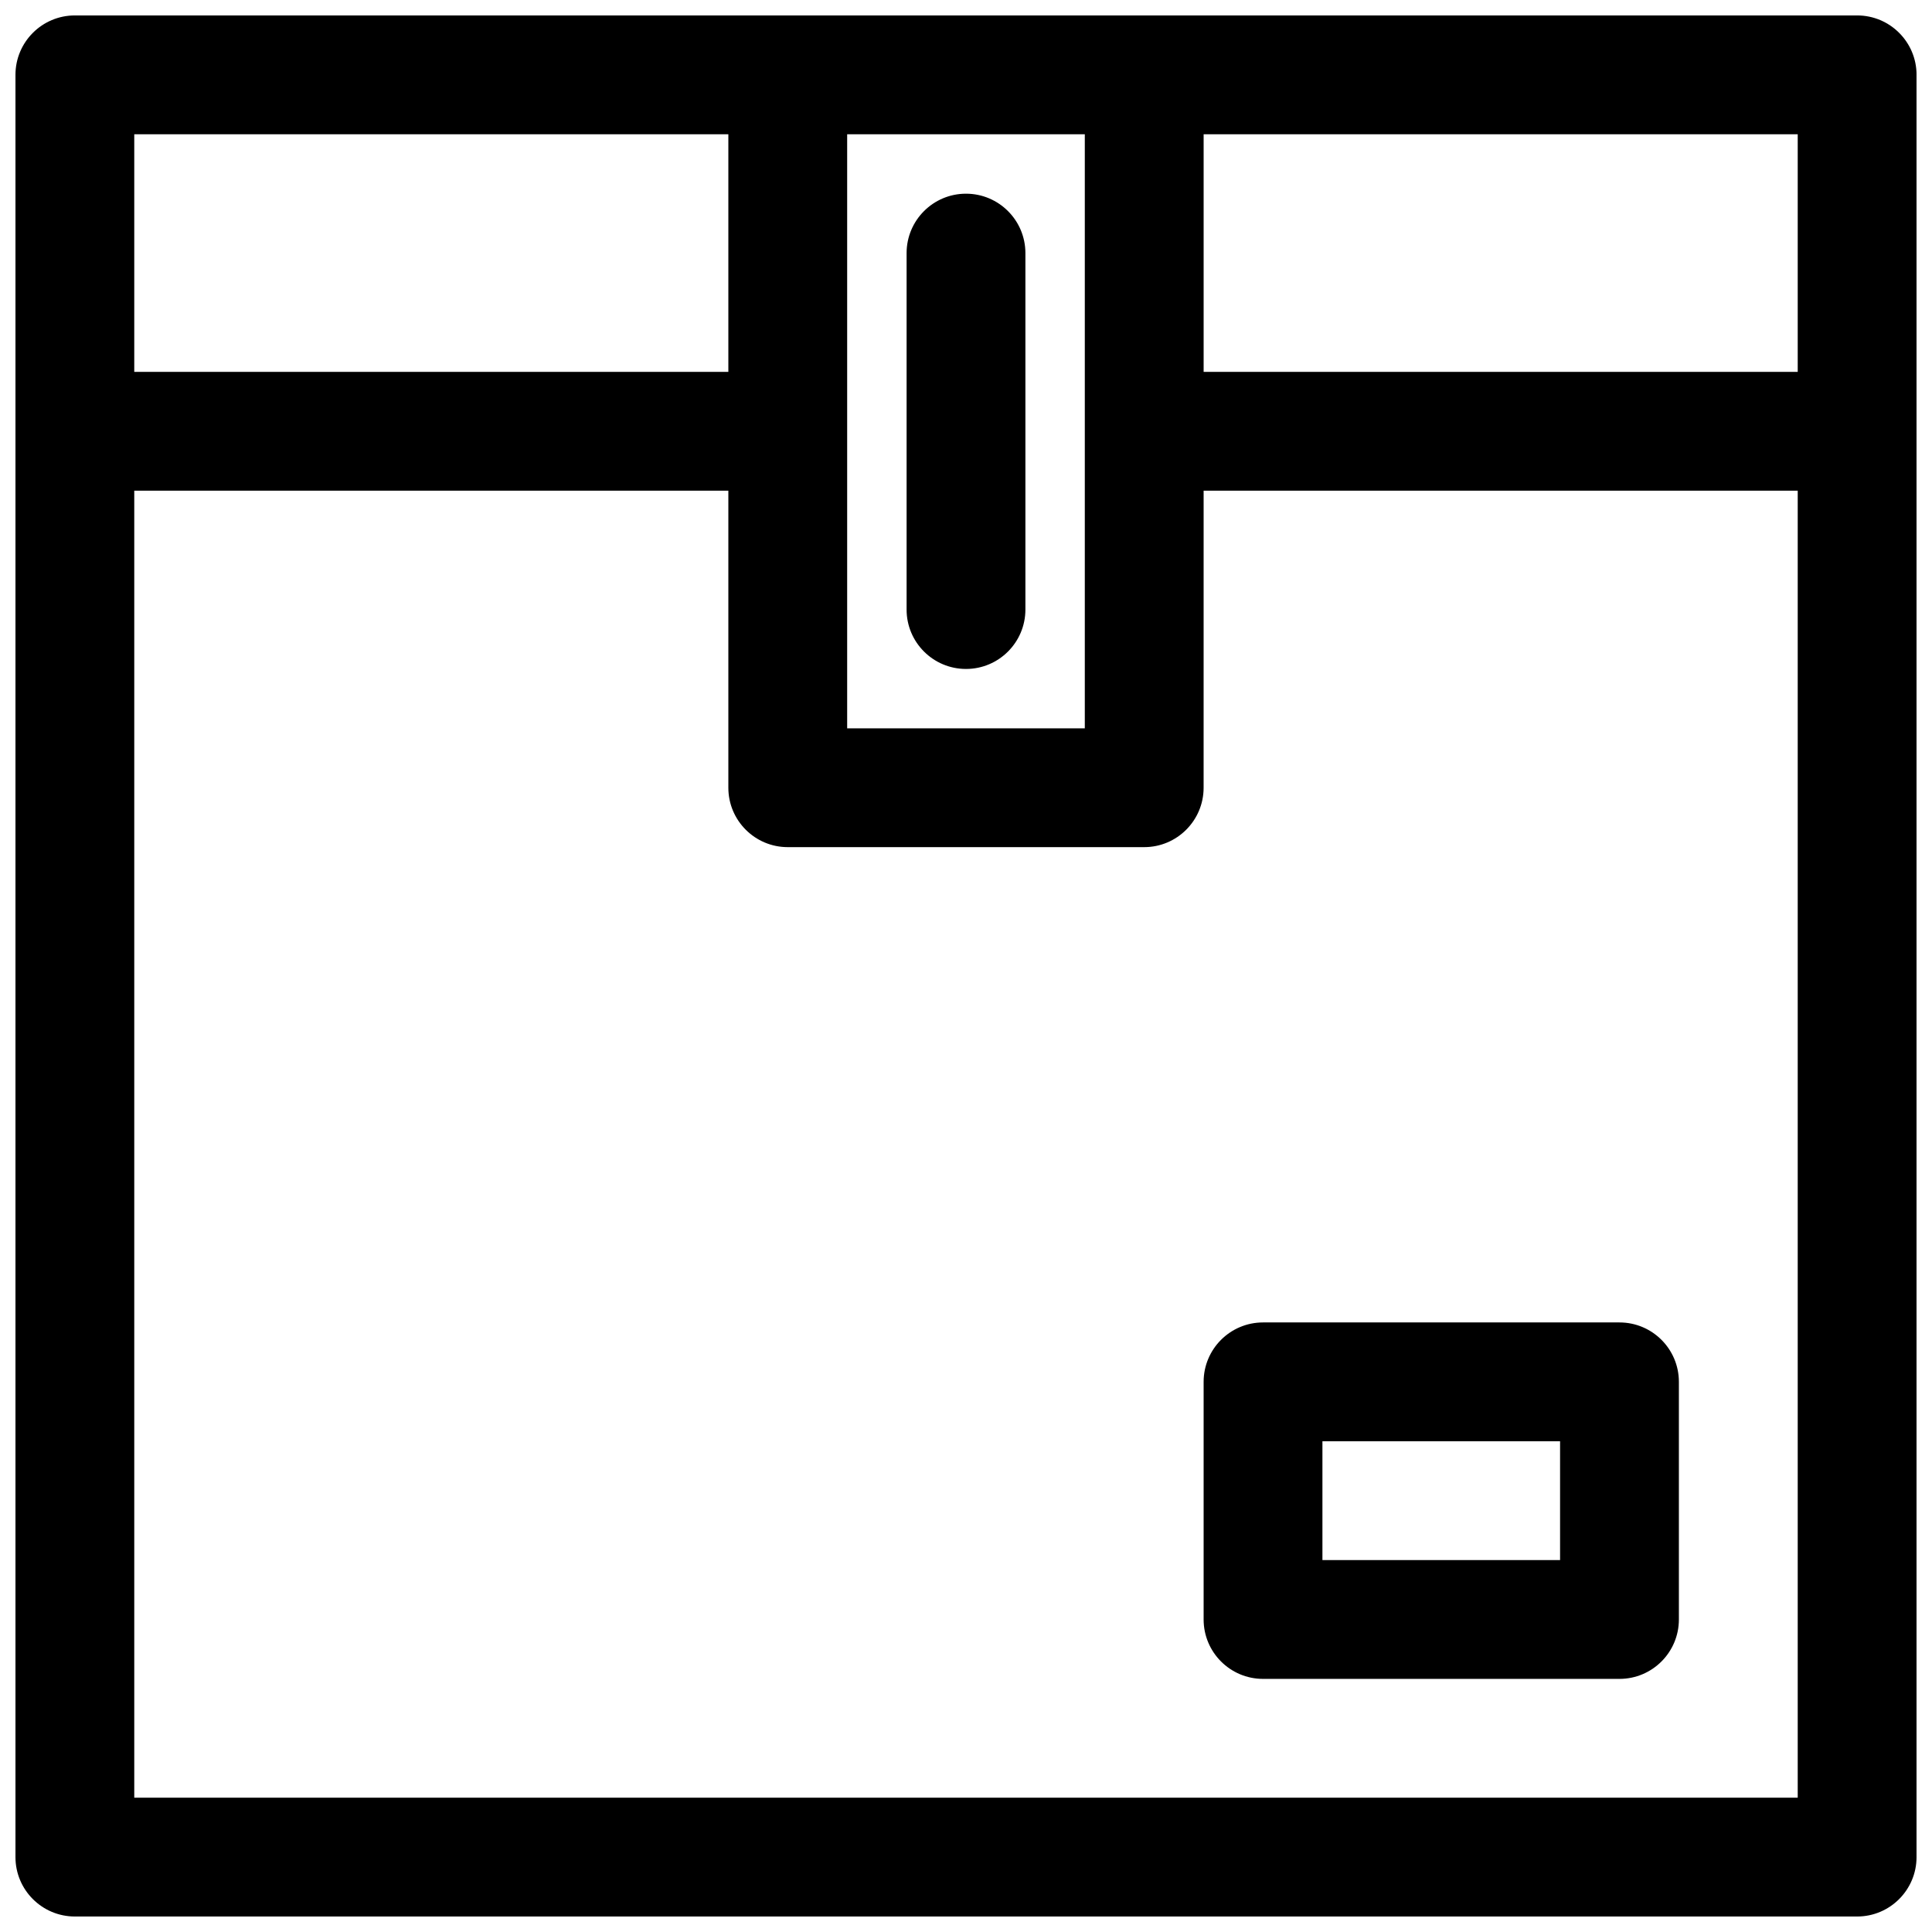
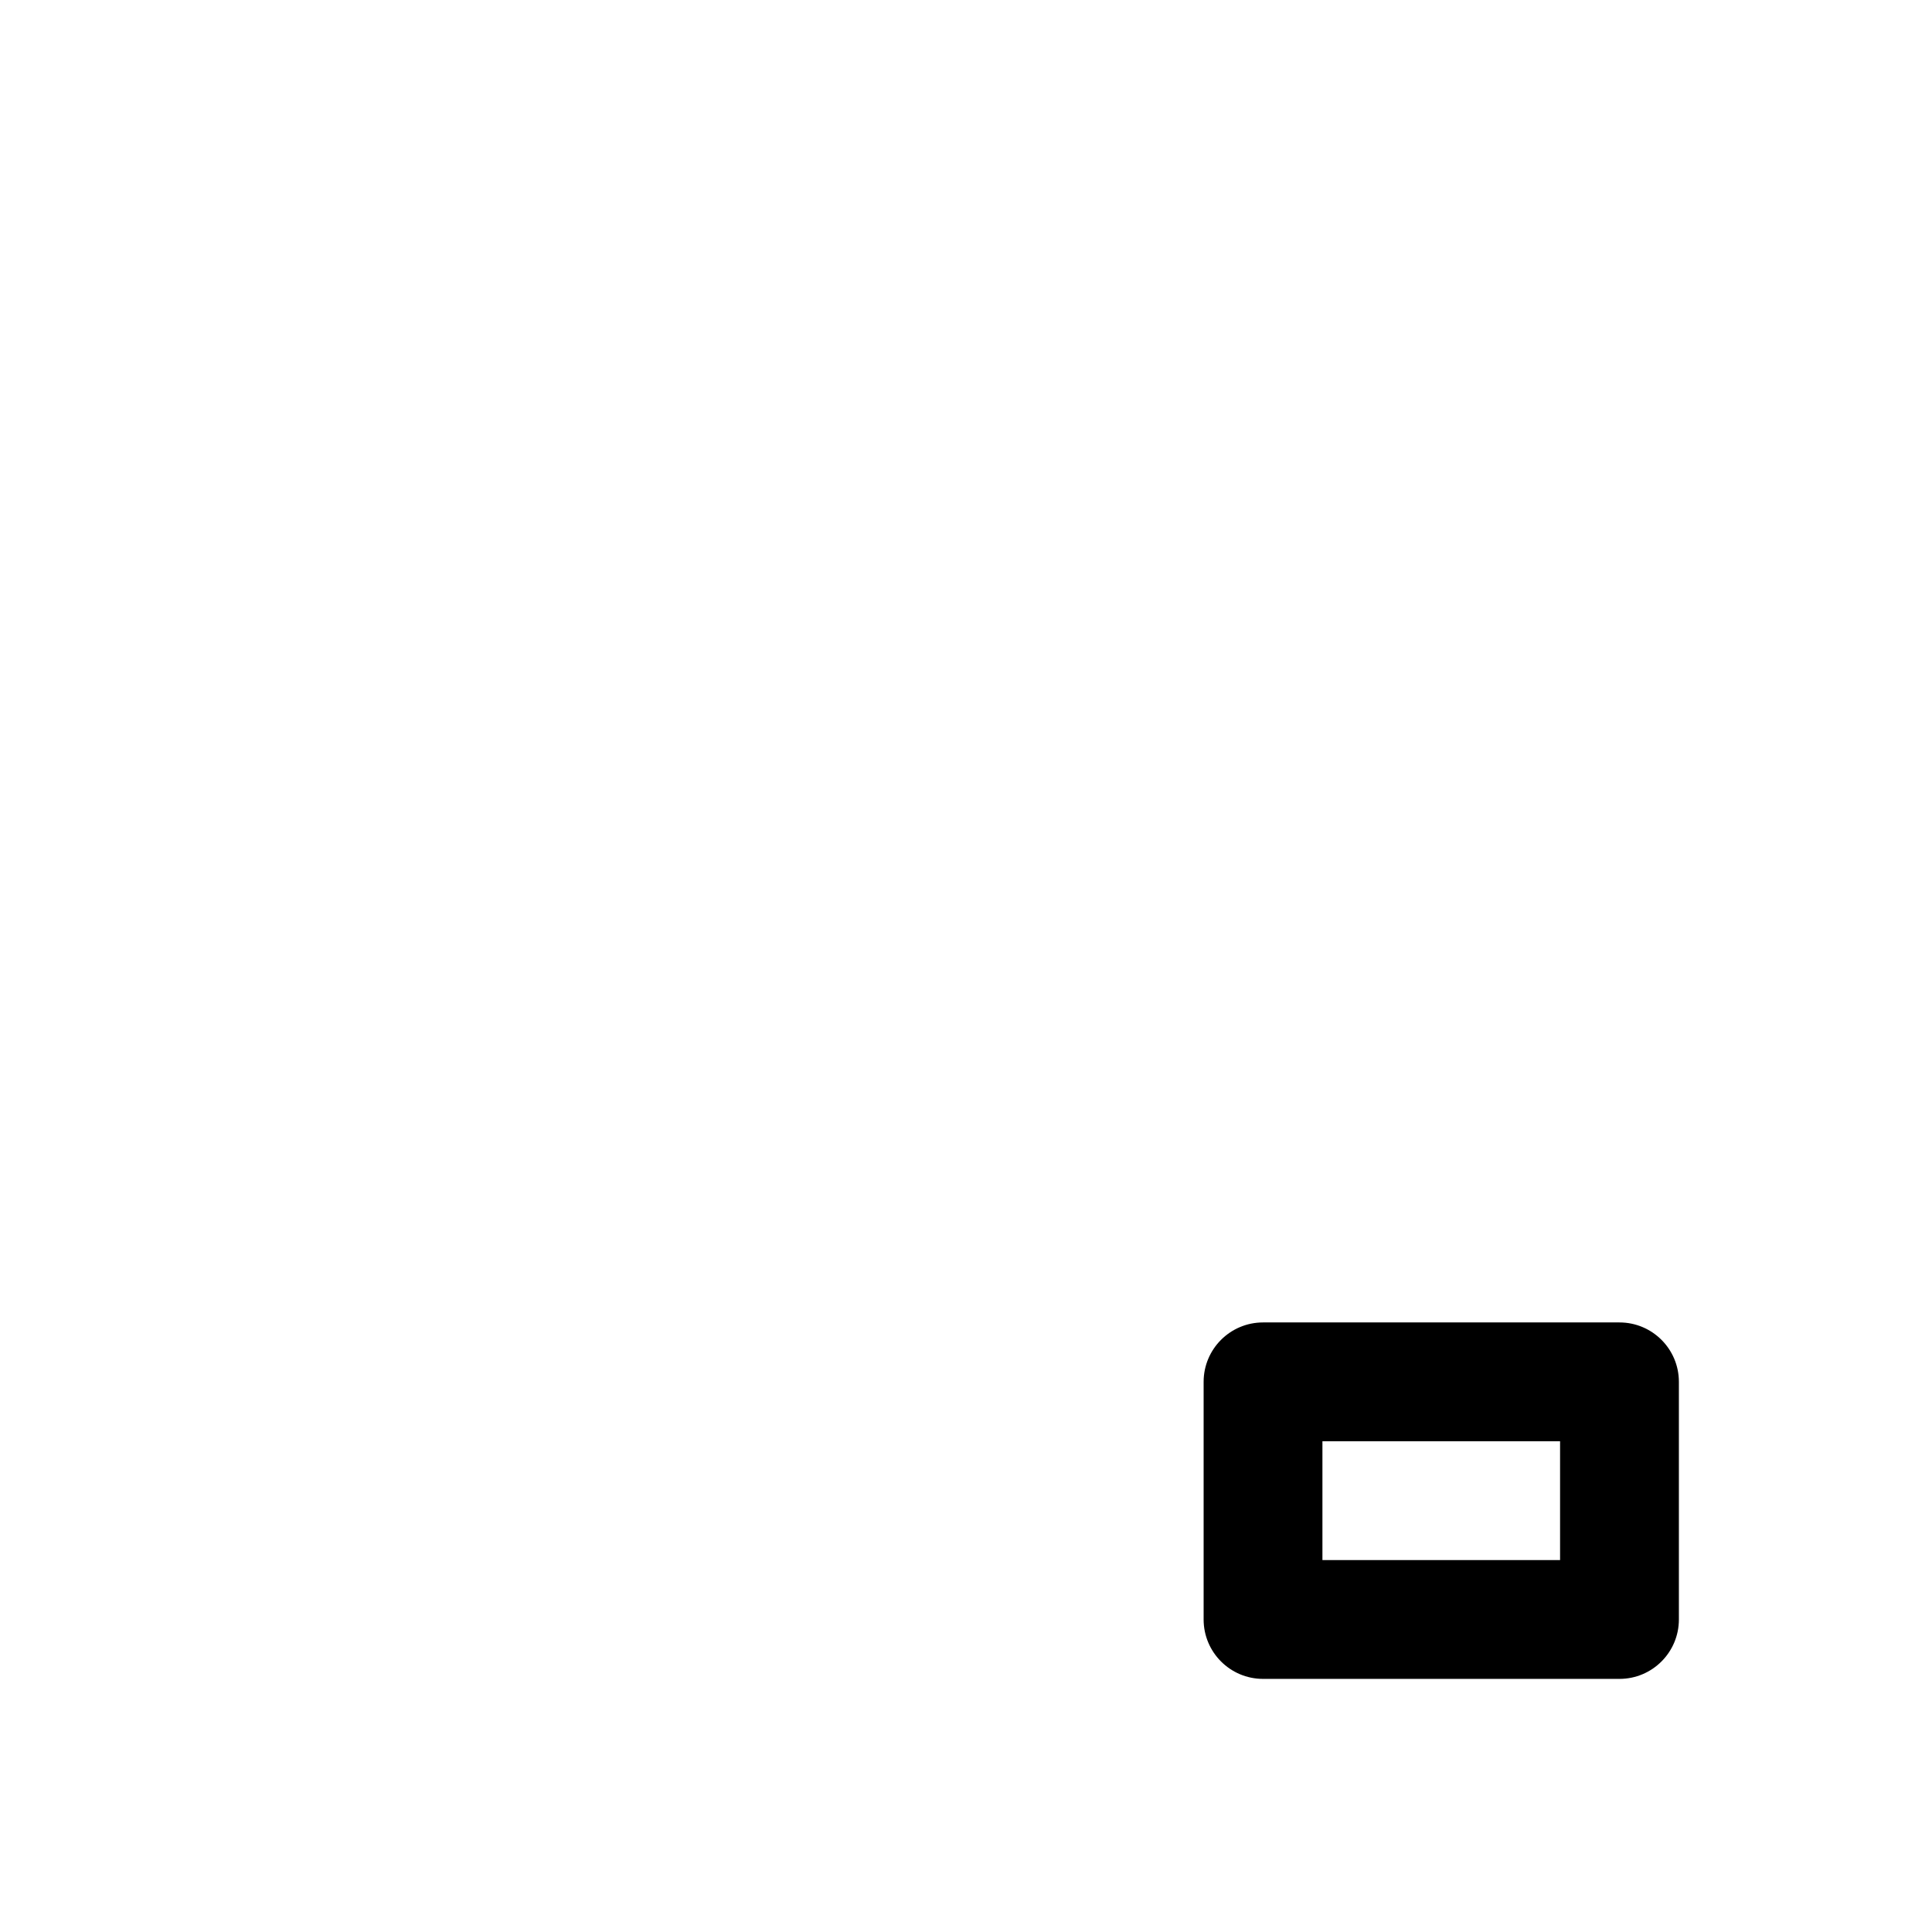
<svg xmlns="http://www.w3.org/2000/svg" width="800px" height="800px" version="1.1" viewBox="144 144 512 512">
  <defs>
    <clipPath id="a">
-       <path d="m148.09 148.09h503.81v503.81h-503.81z" />
-     </clipPath>
+       </clipPath>
  </defs>
  <g clip-path="url(#a)">
-     <path d="m636.16 148.09h-472.32c-8.688 0-15.742 7.055-15.742 15.742v472.32c0 8.691 7.055 15.742 15.742 15.742h472.32c8.691 0 15.742-7.055 15.742-15.742l0.004-472.32c0-8.688-7.051-15.742-15.742-15.742zm-15.746 94.465h-157.44v-62.977h157.44zm-188.93-62.977v78.68 0.039 0.039 78.684h-62.977v-157.44zm-94.465 0v62.977h-157.44v-62.977zm-157.44 440.83v-346.37h157.44v78.719c0 8.691 7.055 15.742 15.742 15.742h94.465c8.691 0 15.742-7.055 15.742-15.742l0.004-78.719h157.44v346.37z" />
-   </g>
+     </g>
  <path d="m573.18 494.46h-94.465c-8.691 0-15.742 7.055-15.742 15.742v62.977c0 8.691 7.055 15.742 15.742 15.742h94.465c8.691 0 15.742-7.055 15.742-15.742v-62.977c0-8.688-7.051-15.742-15.742-15.742zm-15.746 62.977h-62.977v-31.488h62.977z" />
-   <path d="m400 321.28c8.691 0 15.742-7.055 15.742-15.742v-94.465c0-8.691-7.055-15.742-15.742-15.742-8.691 0-15.742 7.055-15.742 15.742v94.465c-0.004 8.691 7.051 15.742 15.742 15.742z" />
</svg>